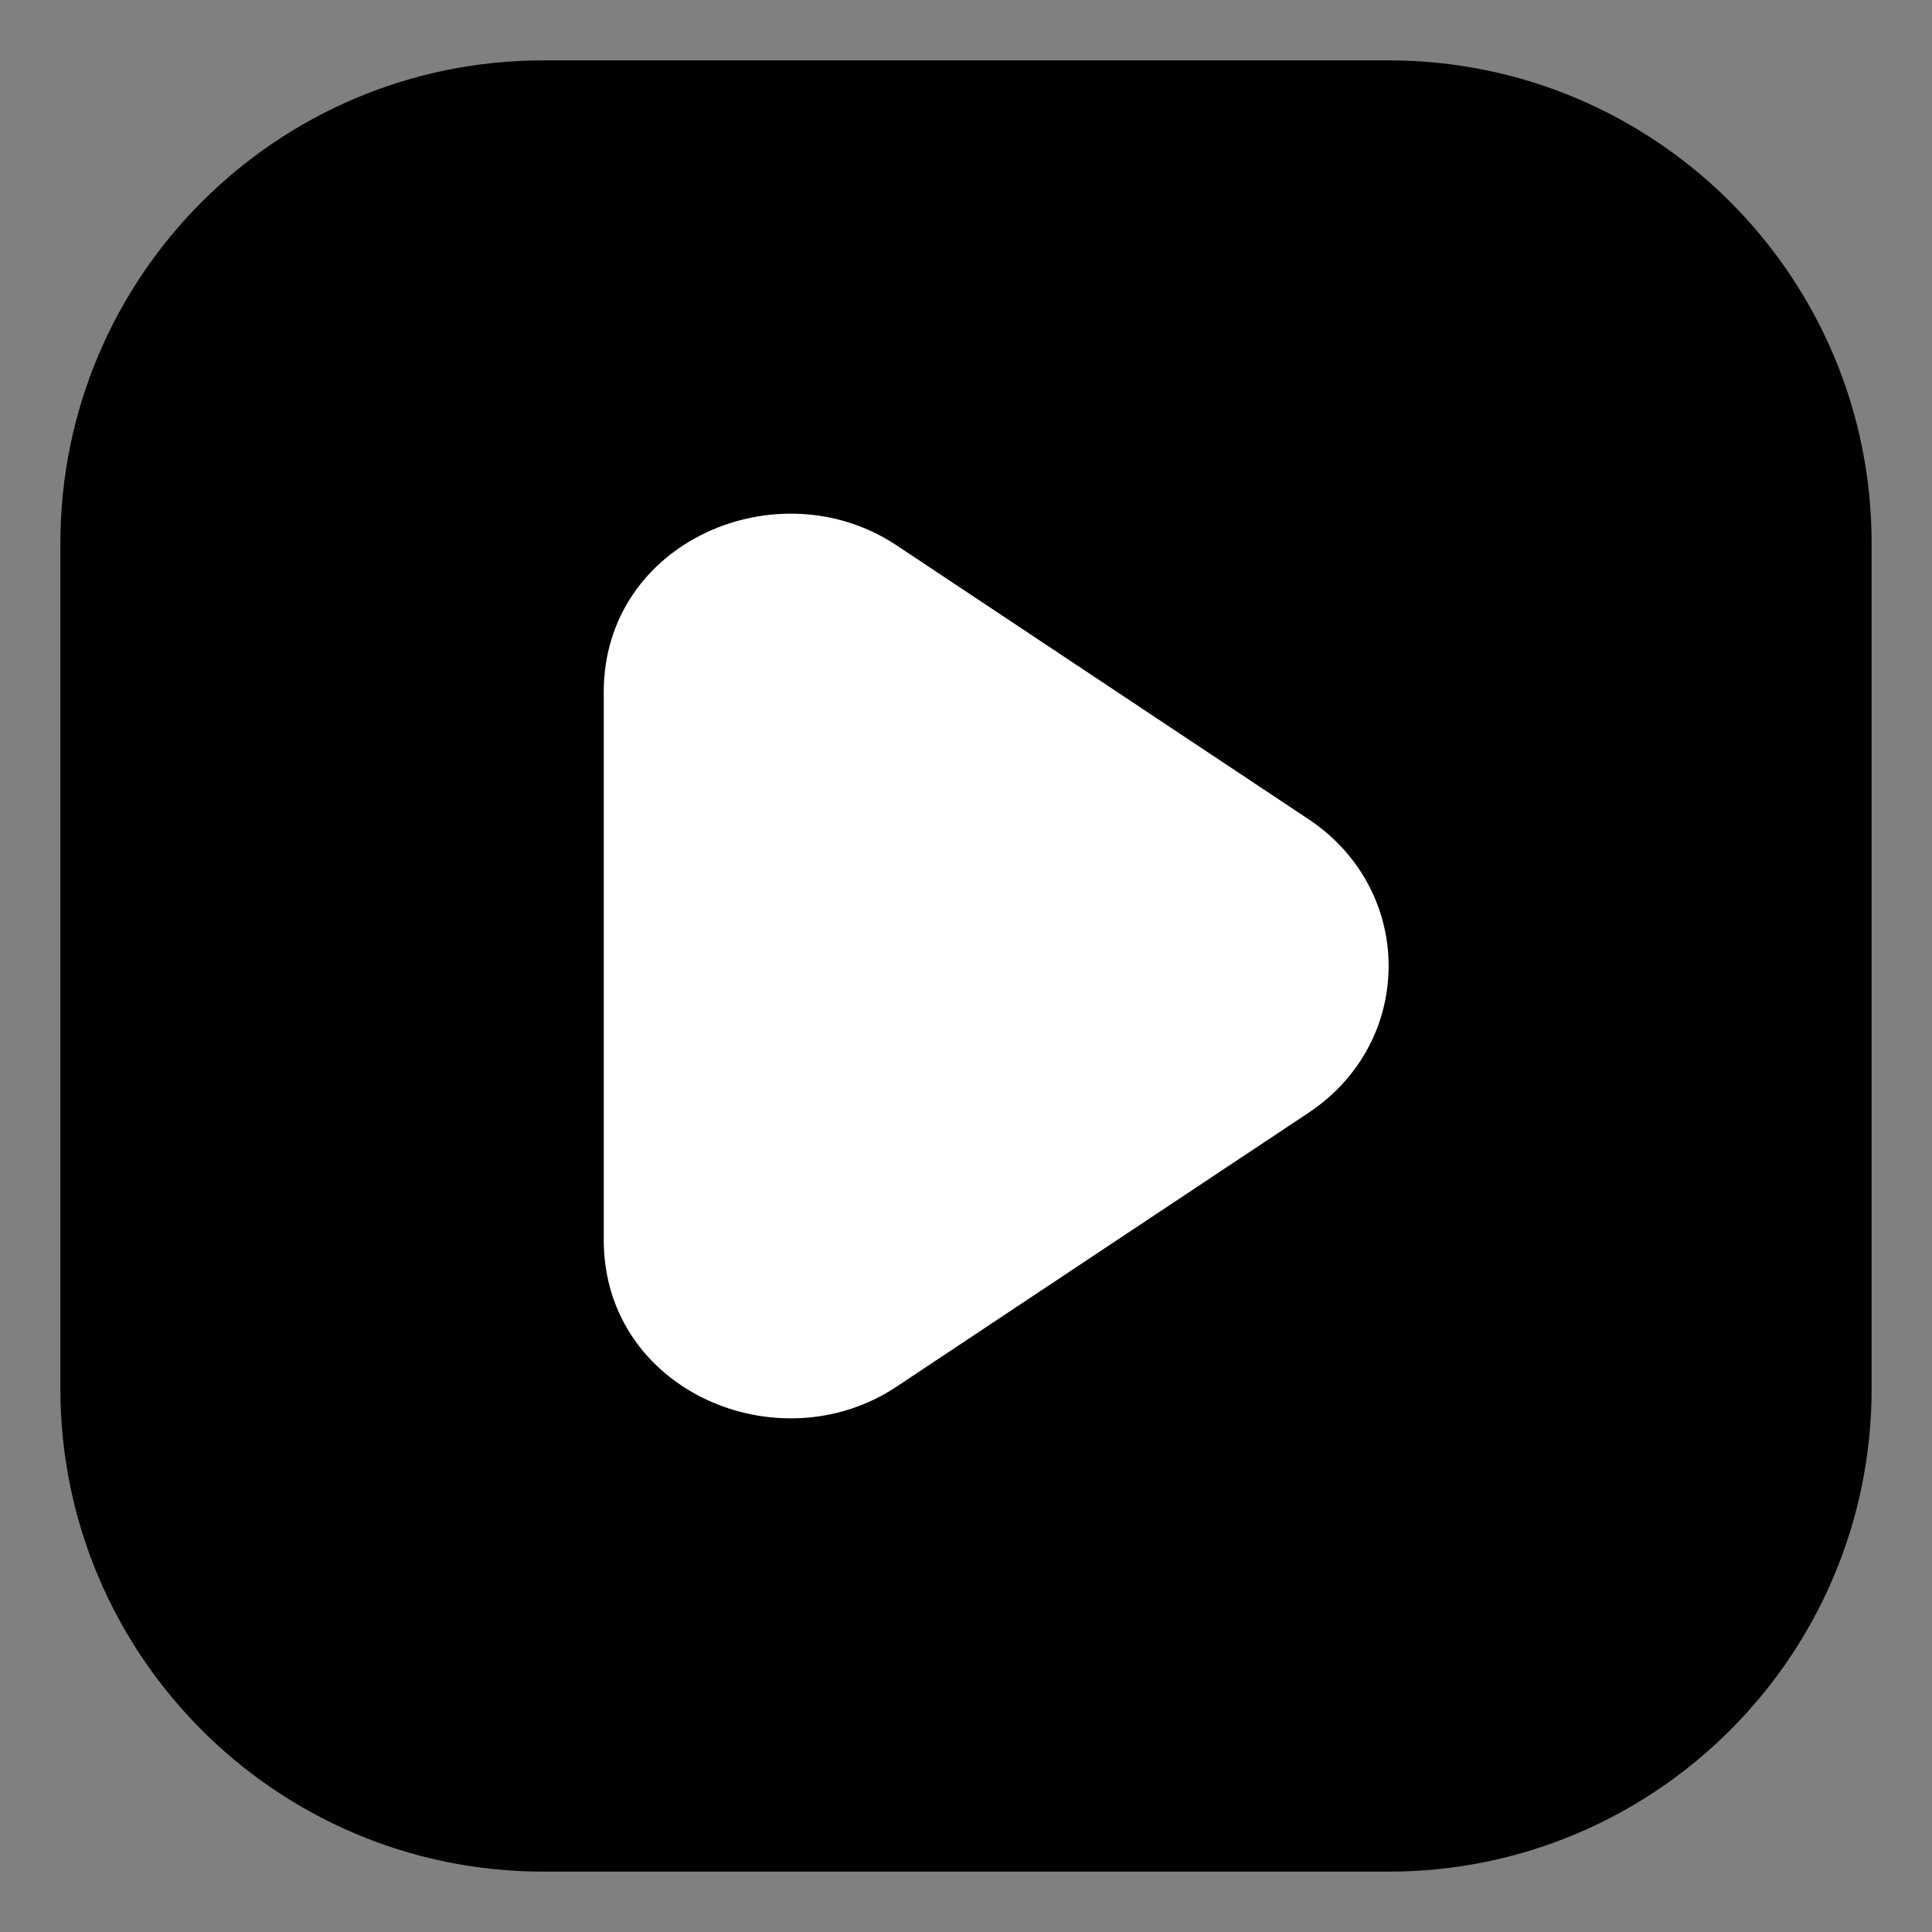
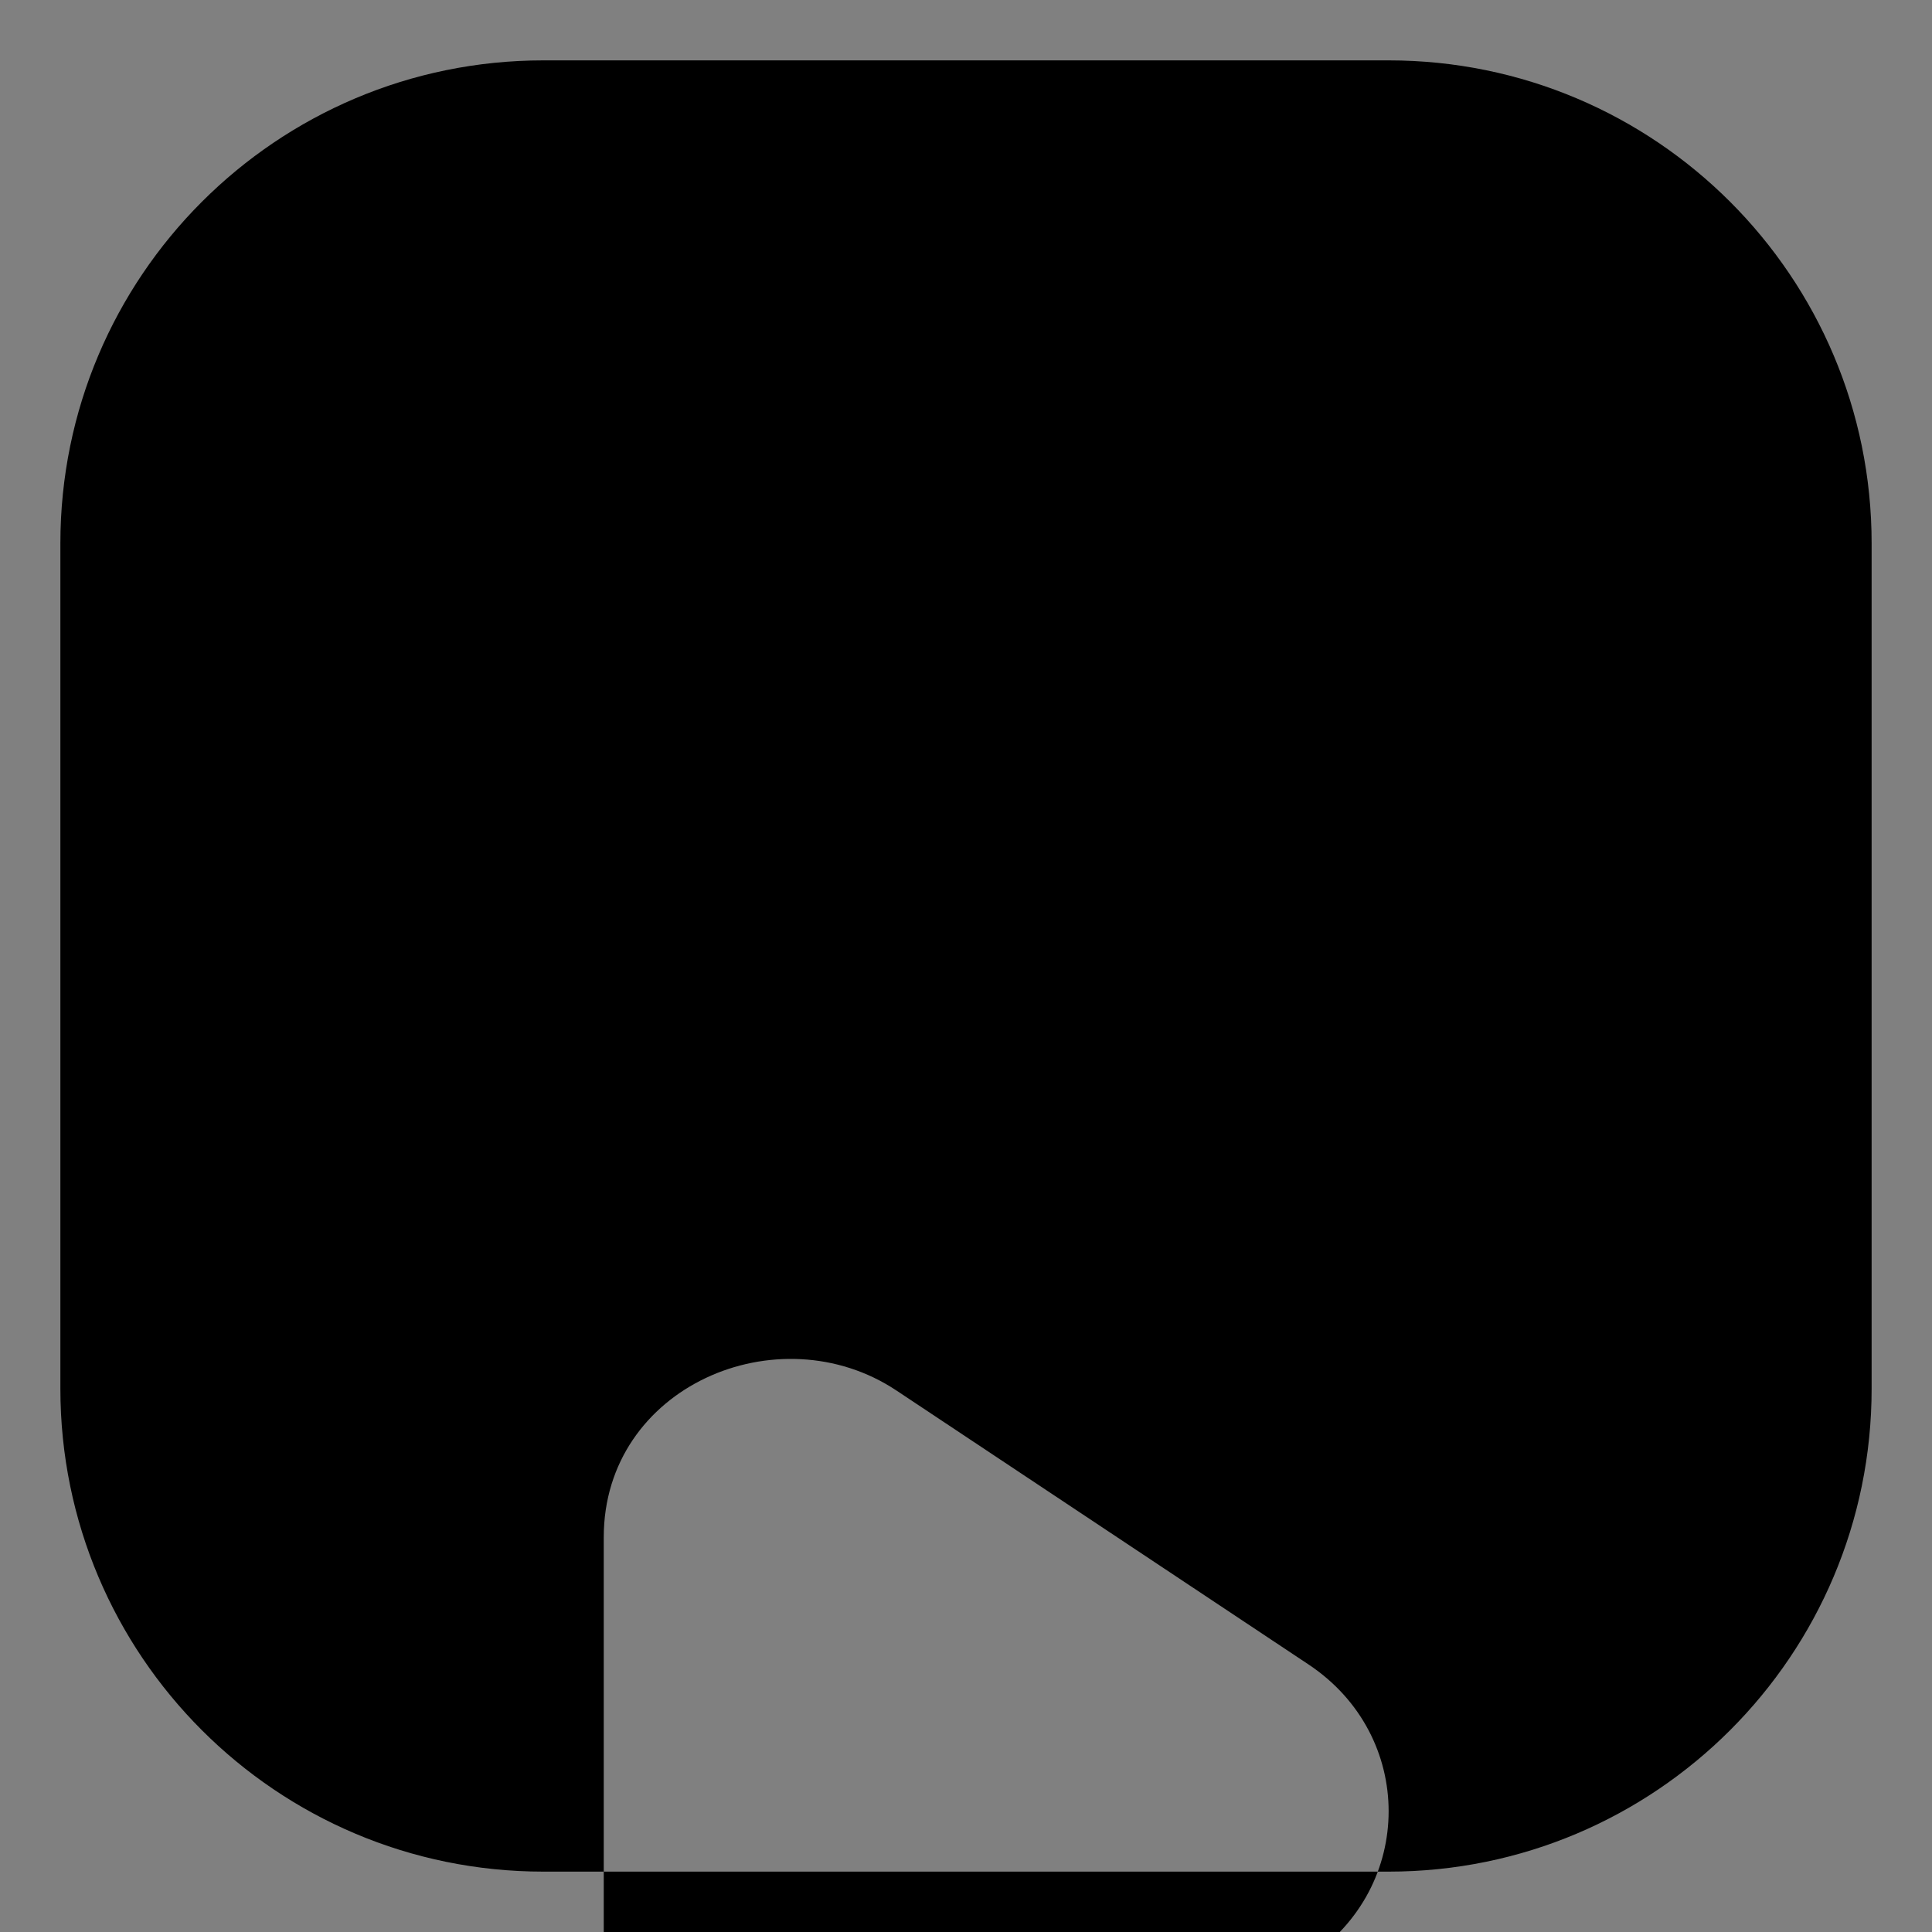
<svg xmlns="http://www.w3.org/2000/svg" fill="none" height="300" viewBox="0 0 64 64" width="300" version="1.1">
  <rect x="0" y="0" width="64" height="64" fill="#808080" stroke="none" />
-   <circle r="32" cx="32" cy="32" shape="true" transform="matrix(0.64,0,0,0.64,11.52,11.52)" fill-opacity="1" fill="#ffffff" />
  <g width="100%" height="100%" transform="matrix(1,0,0,1,0,0)">
-     <path clip-rule="evenodd" d="m2 18c0-8.837 7.163-16 16-16h28c8.837 0 16 7.163 16 16v28c0 8.837-7.163 16-16 16h-28c-8.837 0-16-7.163-16-16zm18 4.925c0-5 5.792-7.457 9.695-4.863l13.651 9.075c3.539 2.353 3.539 7.373 0 9.726l-13.651 9.075c-3.903 2.595-9.695.138-9.695-4.863z" fill="#000000" fill-rule="evenodd" fill-opacity="1" data-original-color="#000000ff" stroke="none" stroke-opacity="1" />
+     <path clip-rule="evenodd" d="m2 18c0-8.837 7.163-16 16-16h28c8.837 0 16 7.163 16 16v28c0 8.837-7.163 16-16 16h-28c-8.837 0-16-7.163-16-16m18 4.925c0-5 5.792-7.457 9.695-4.863l13.651 9.075c3.539 2.353 3.539 7.373 0 9.726l-13.651 9.075c-3.903 2.595-9.695.138-9.695-4.863z" fill="#000000" fill-rule="evenodd" fill-opacity="1" data-original-color="#000000ff" stroke="none" stroke-opacity="1" />
  </g>
</svg>